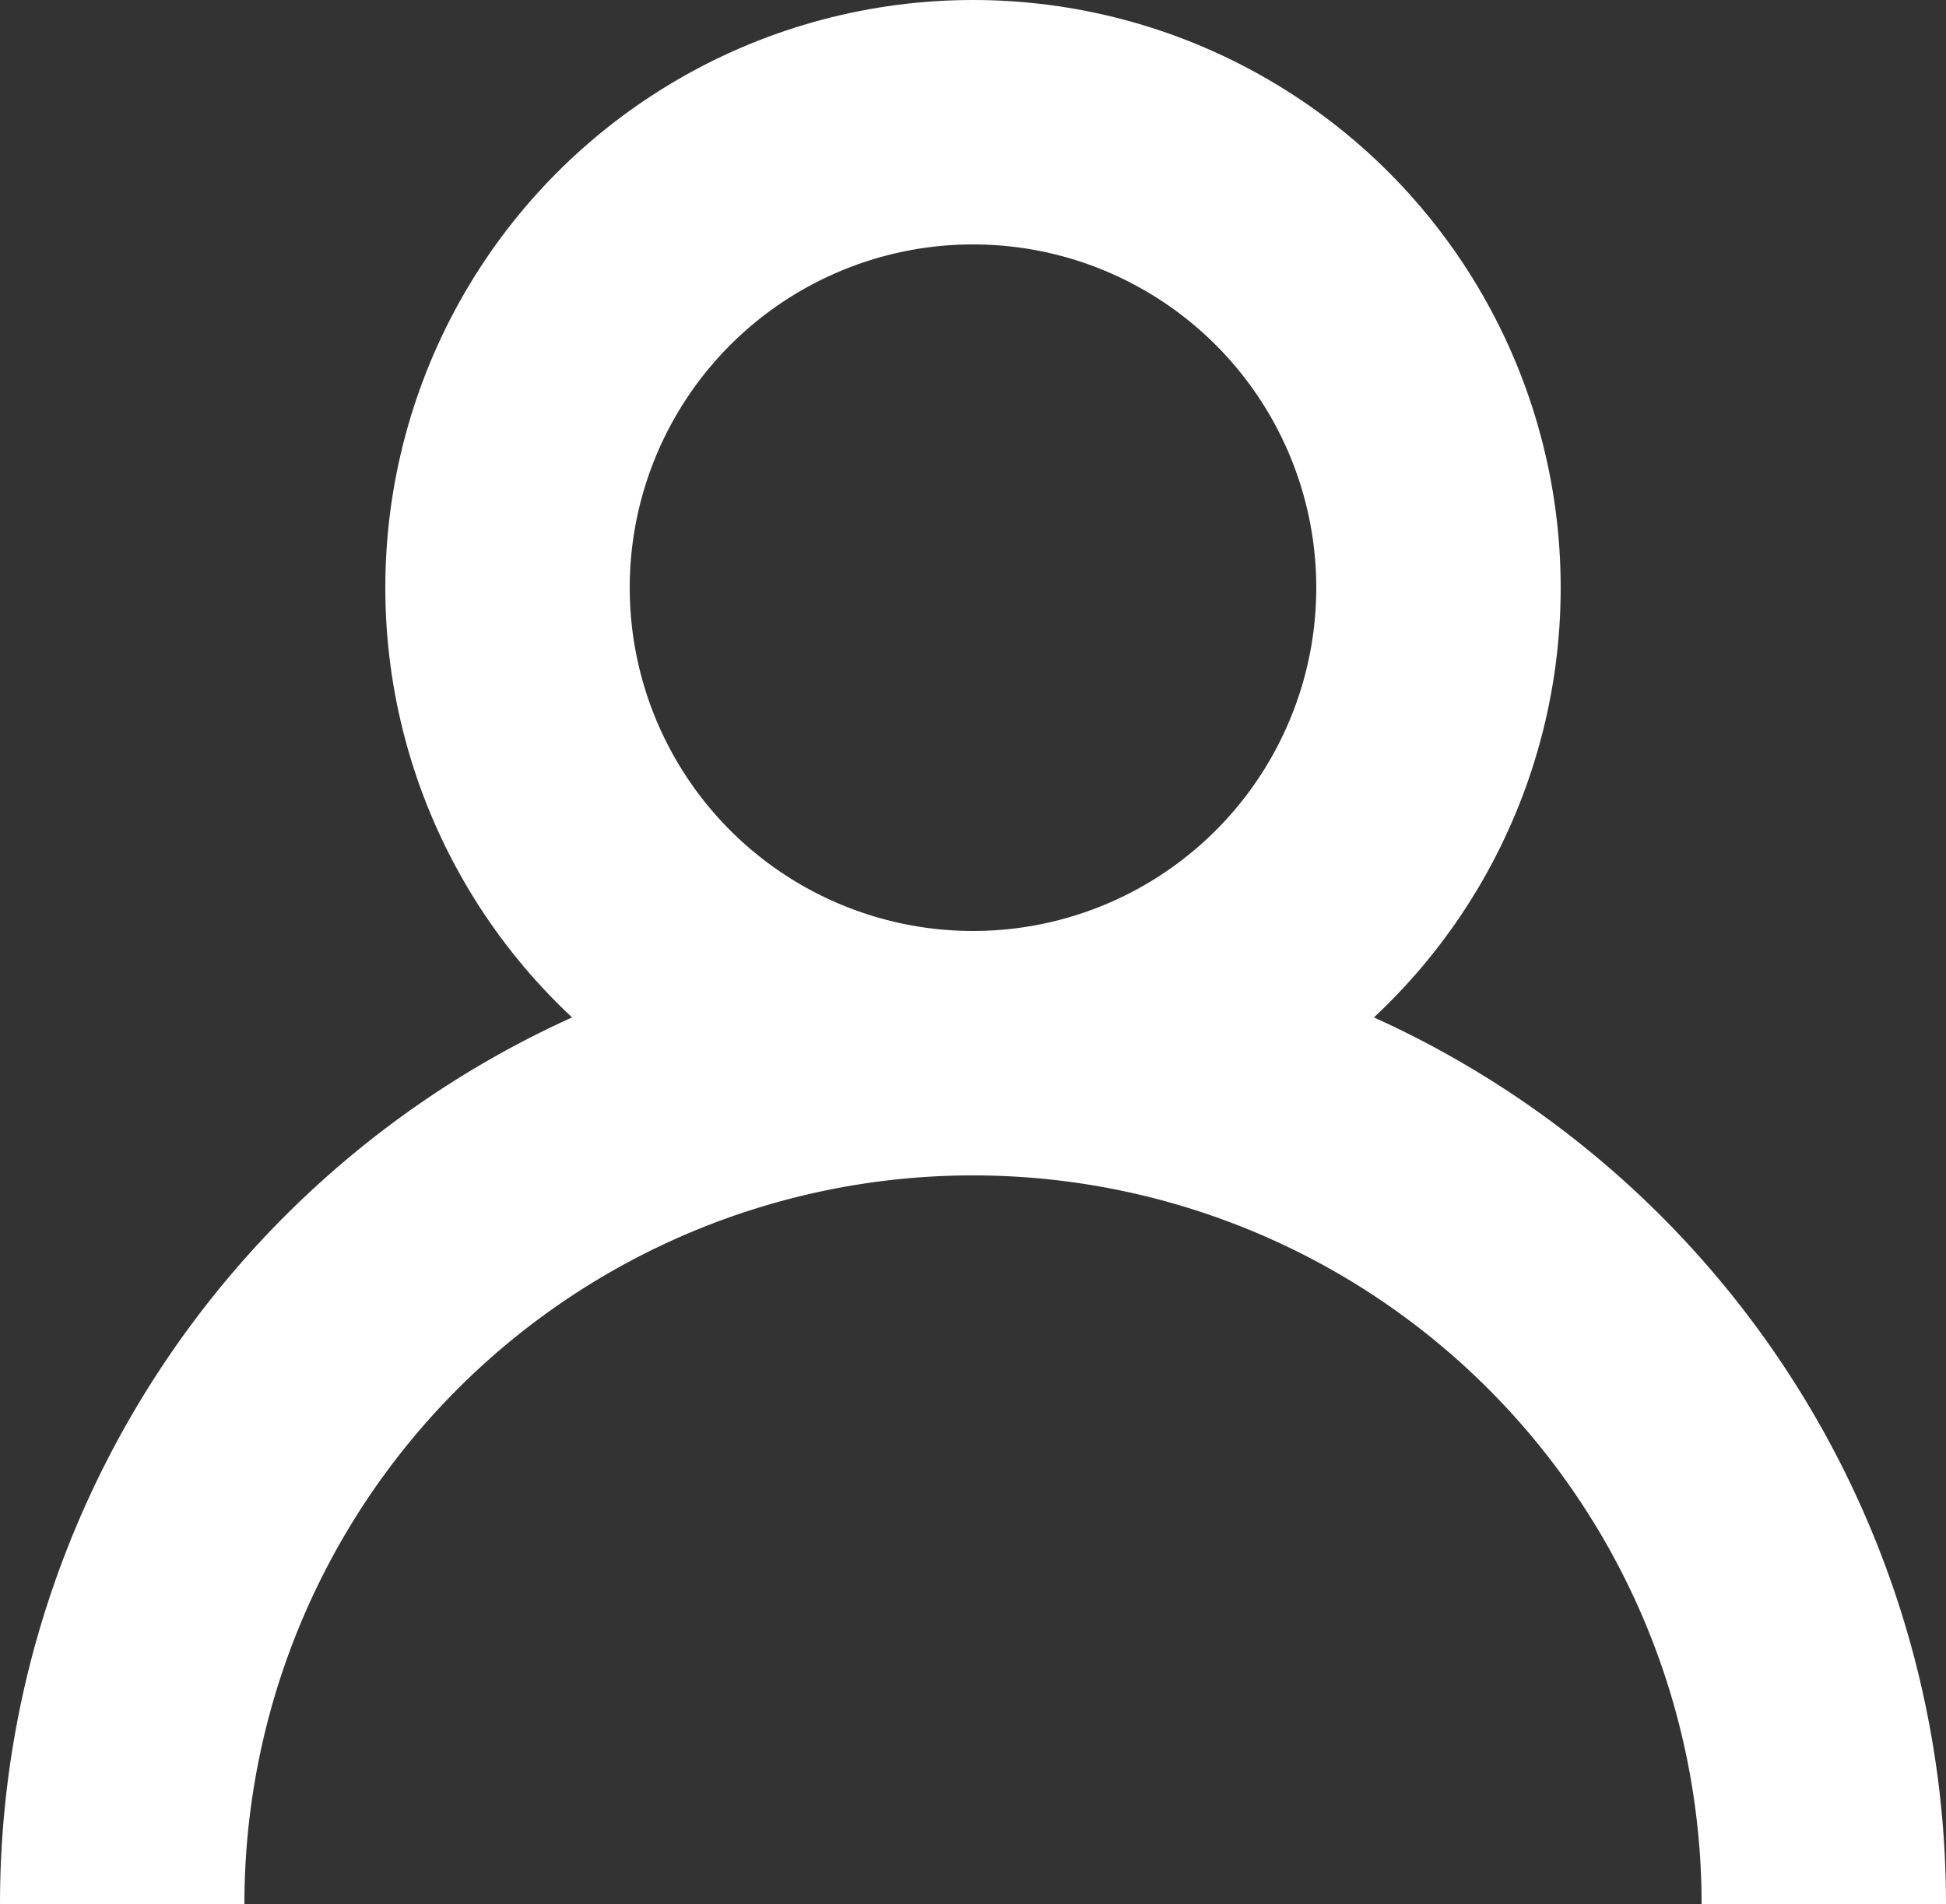
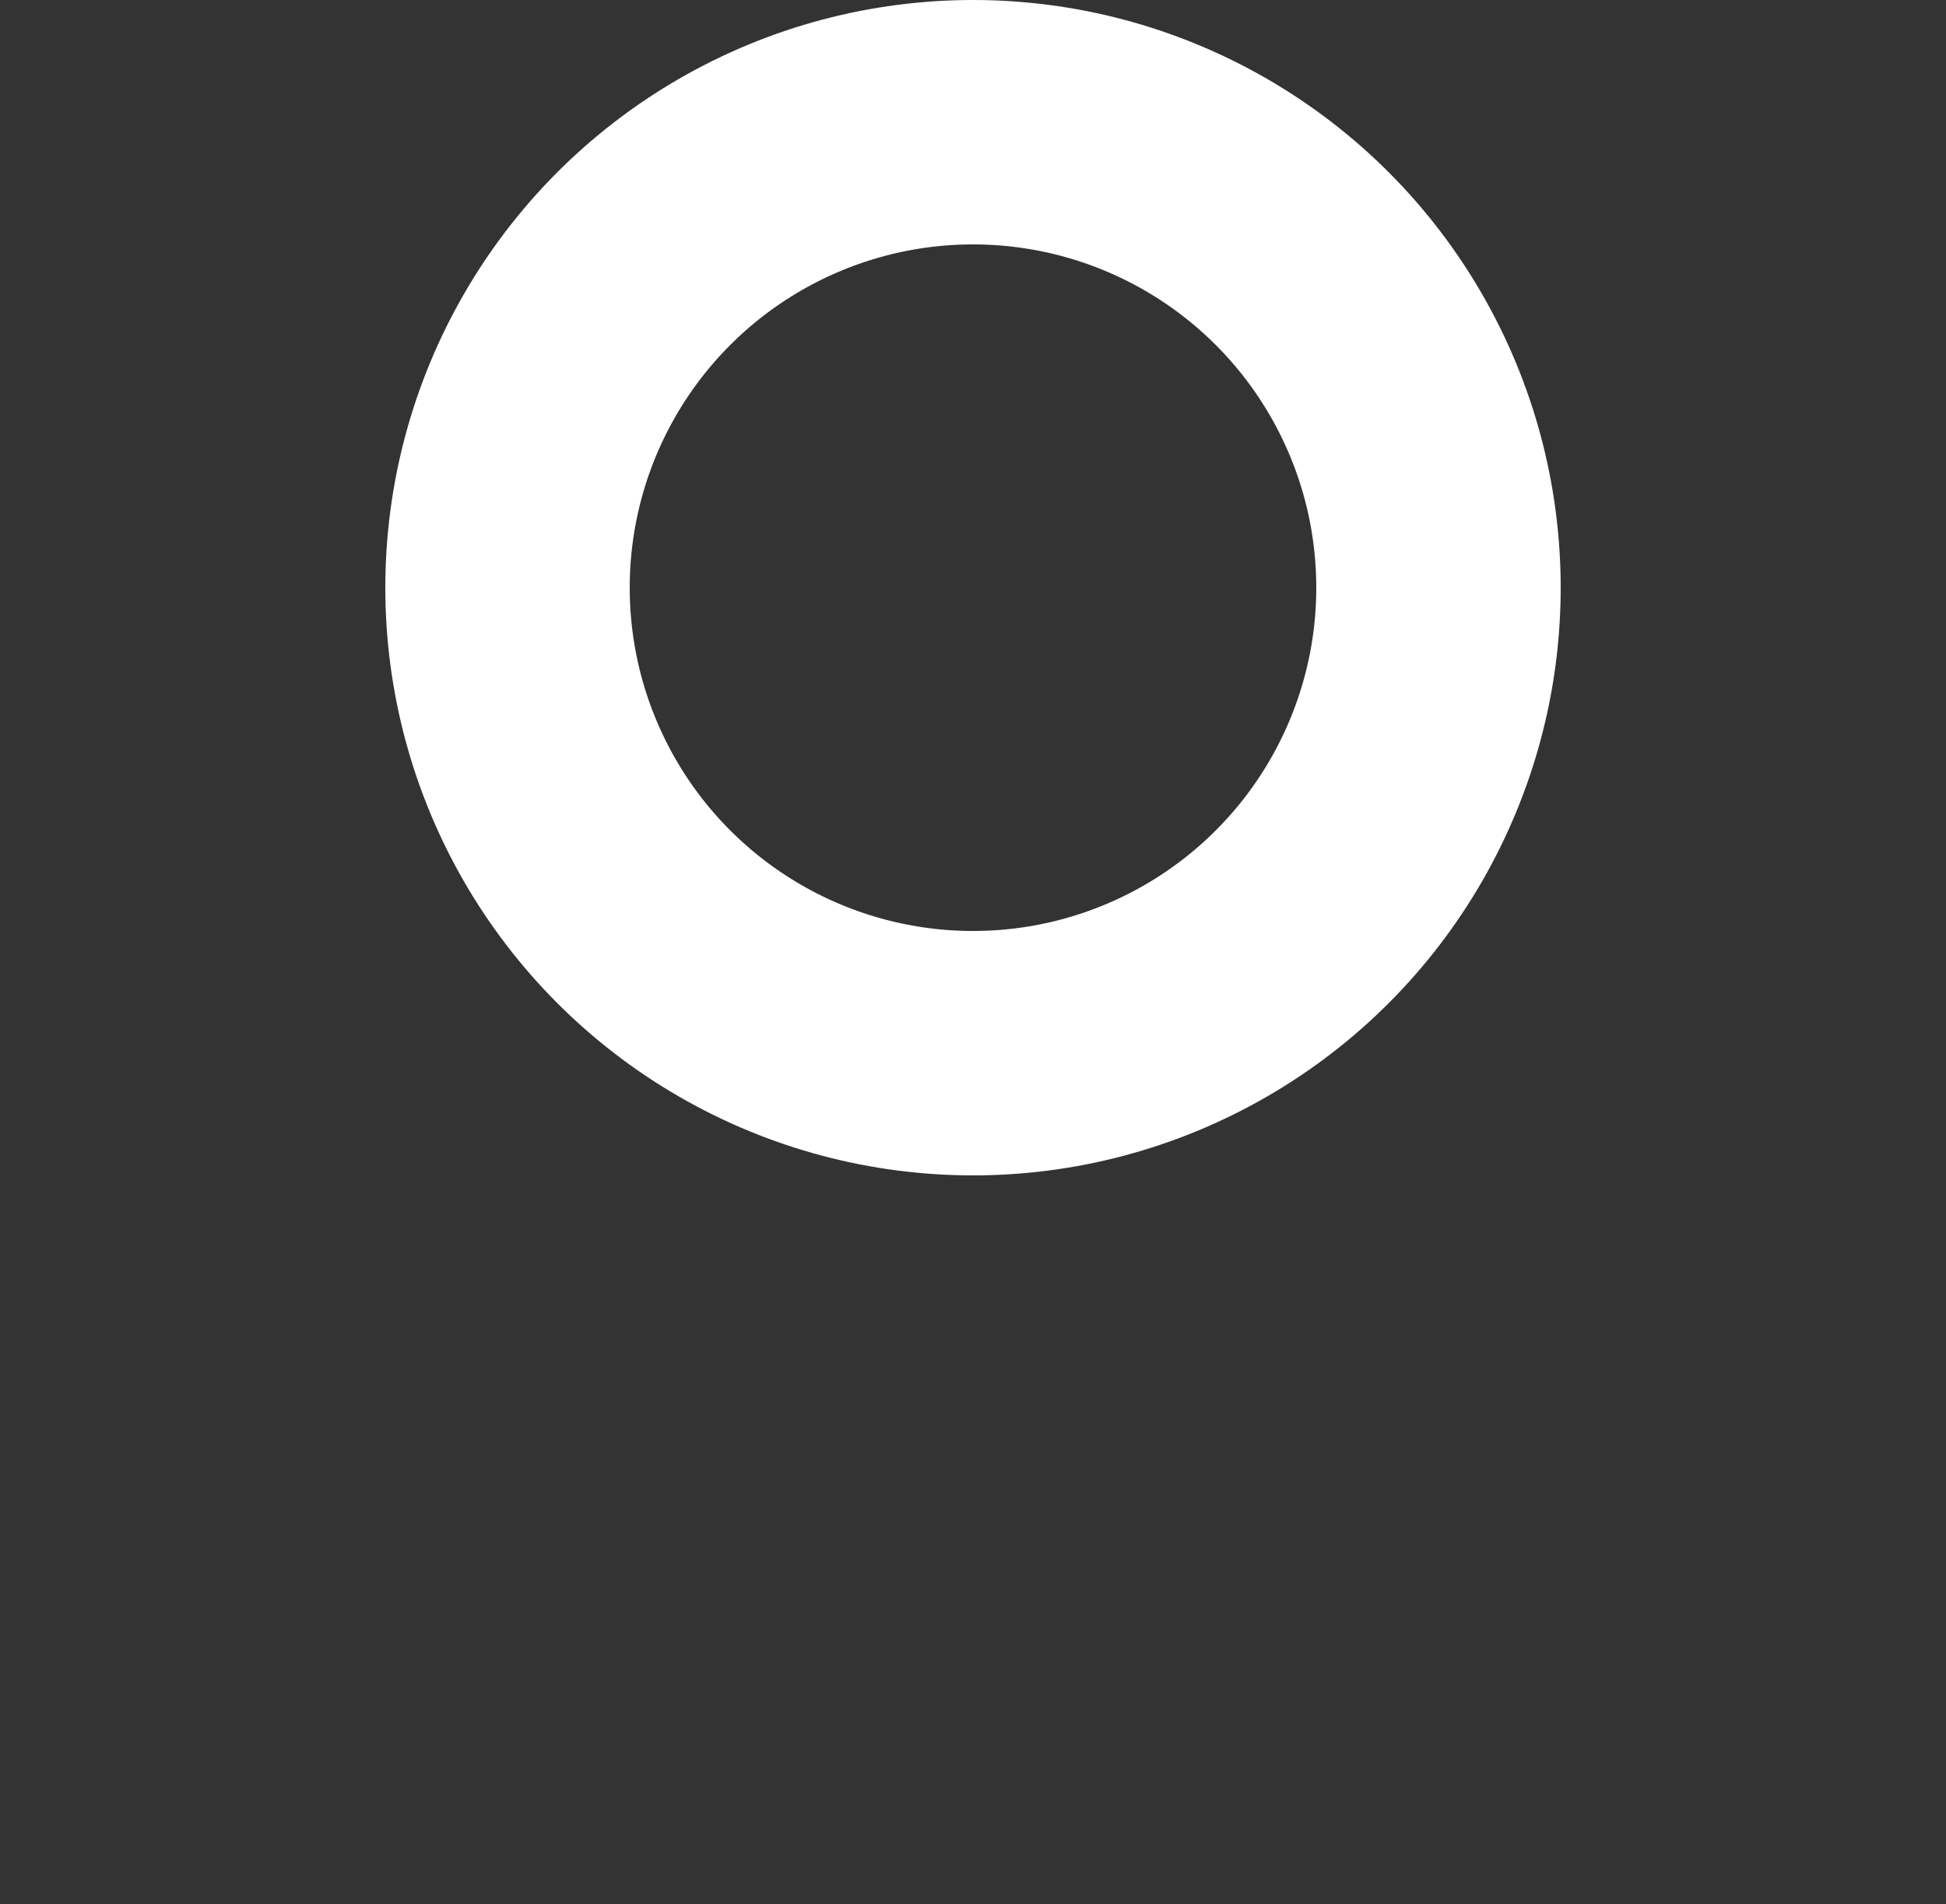
<svg xmlns="http://www.w3.org/2000/svg" width="15.924" height="15.58" viewBox="0 0 15.924 15.58">
  <rect x="0" y="0" width="15.924" height="15.58" fill="#333333" stroke="none" />
  <g transform="translate(-3385.278 -42.978)">
    <circle cx="3.809" cy="3.809" r="3.809" transform="translate(3389.431 43.978)" fill="none" stroke="#fff" stroke-miterlimit="10" stroke-width="2" />
-     <path d="M3386.278,58.558a6.962,6.962,0,1,1,13.924,0" fill="none" stroke="#fff" stroke-miterlimit="10" stroke-width="2" />
  </g>
</svg>